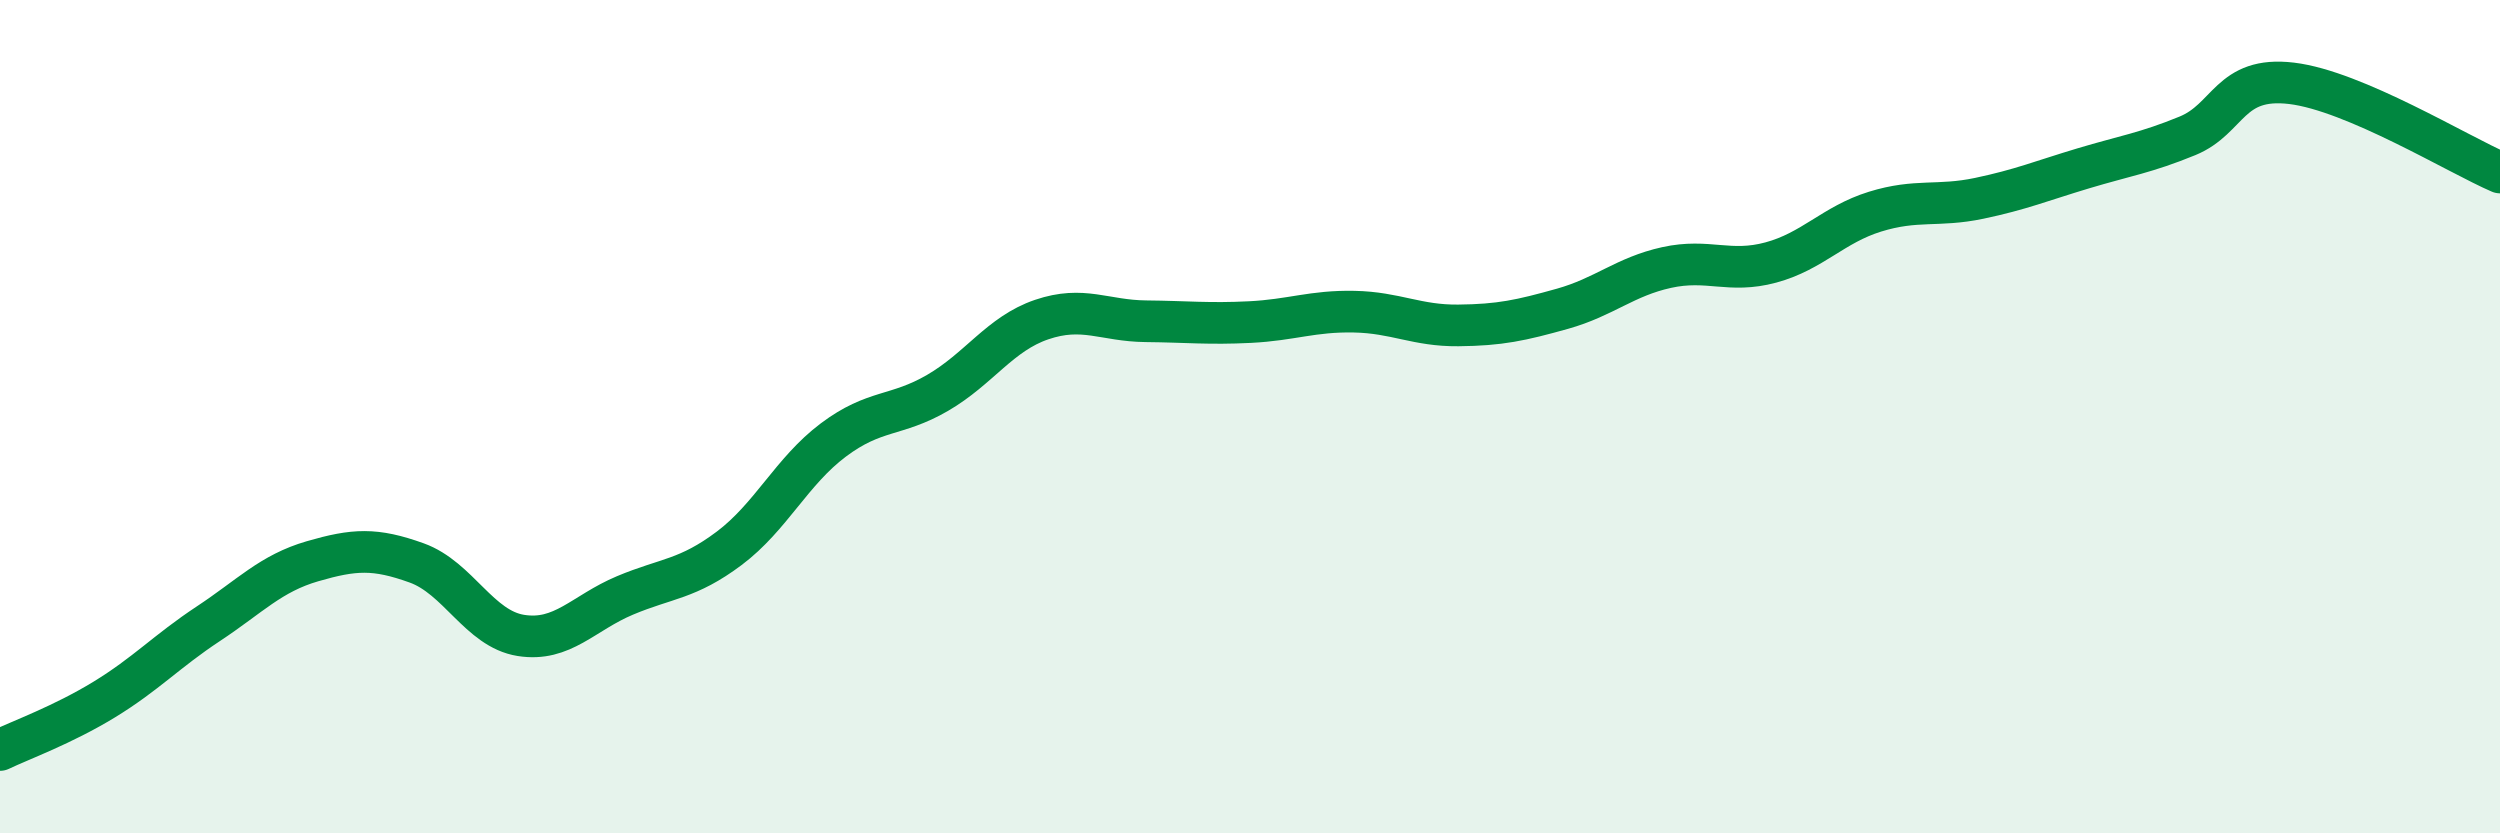
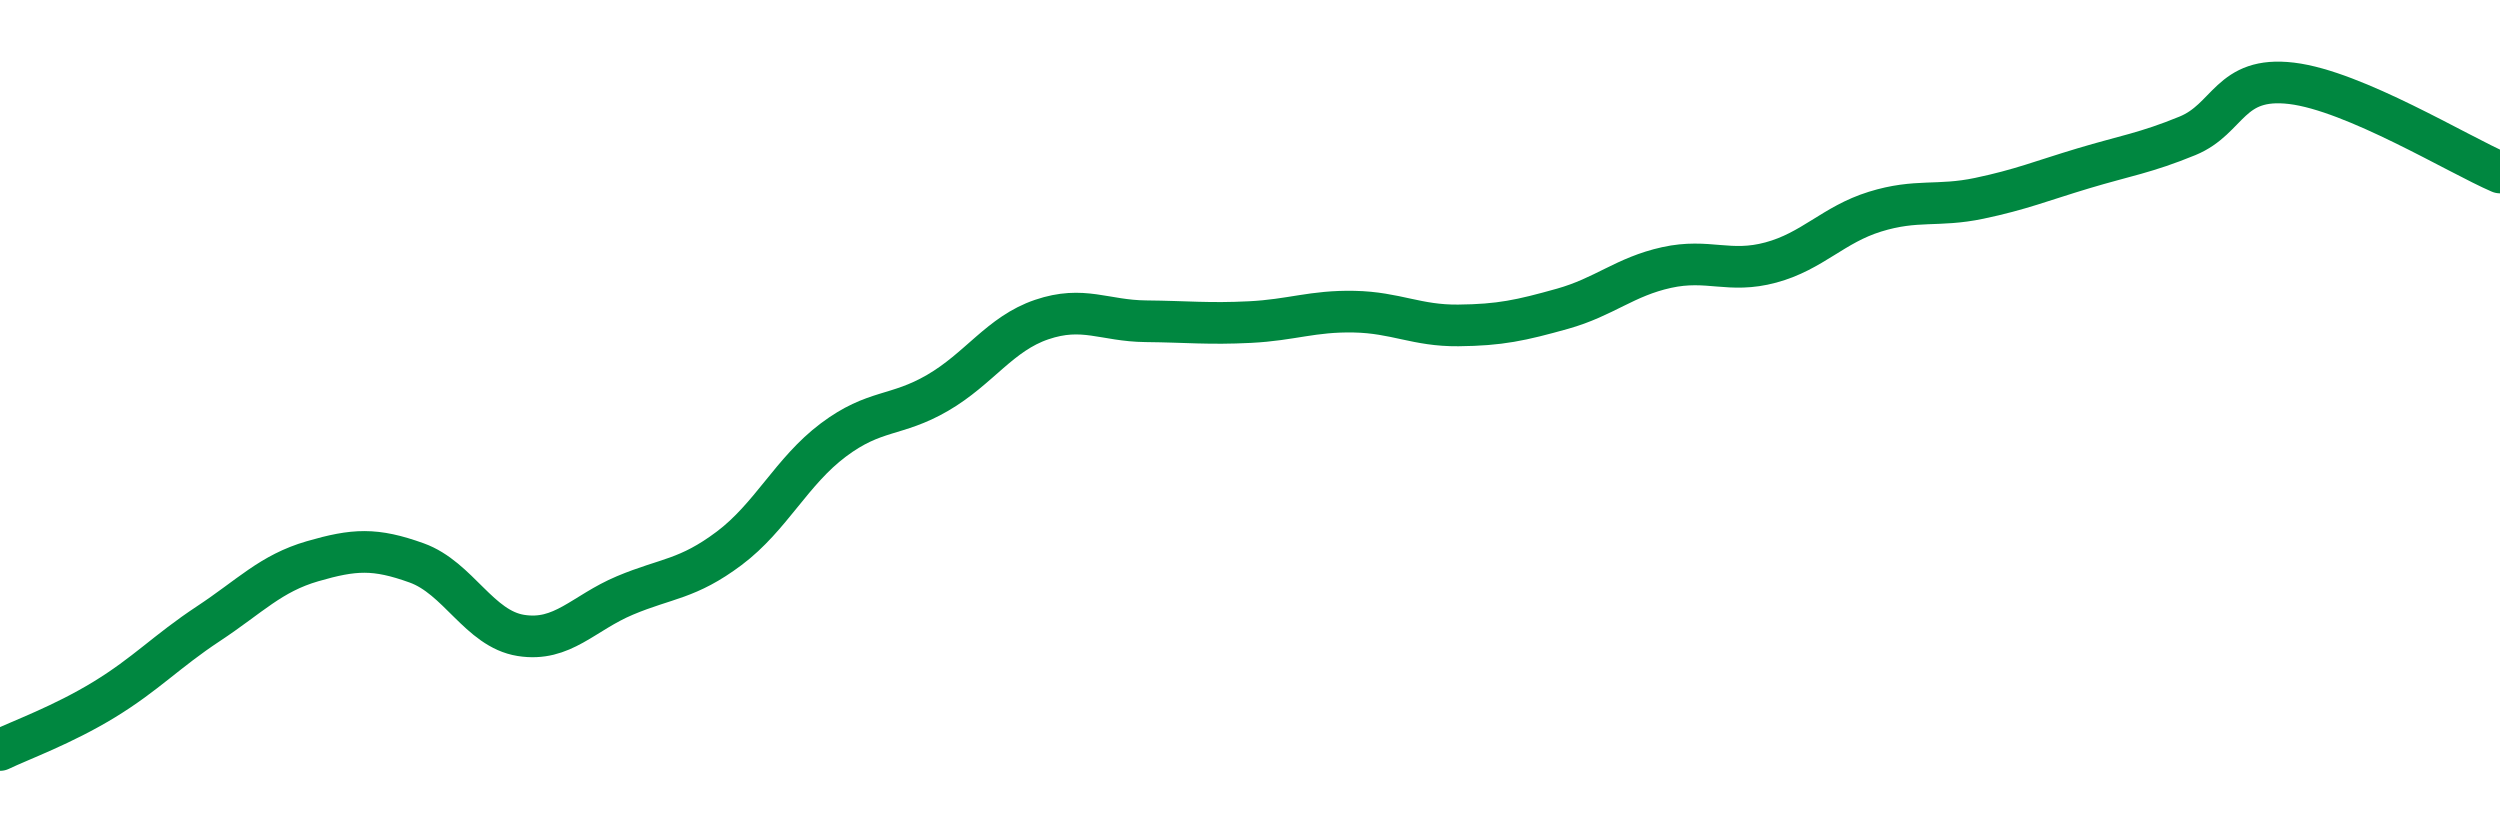
<svg xmlns="http://www.w3.org/2000/svg" width="60" height="20" viewBox="0 0 60 20">
-   <path d="M 0,18 C 0.5,17.76 1.5,17.4 2.5,16.79 C 3.5,16.18 4,15.63 5,14.97 C 6,14.31 6.5,13.76 7.5,13.47 C 8.5,13.18 9,13.15 10,13.51 C 11,13.87 11.5,15.09 12.5,15.25 C 13.5,15.41 14,14.71 15,14.29 C 16,13.87 16.5,13.91 17.5,13.16 C 18.5,12.41 19,11.31 20,10.56 C 21,9.81 21.5,10.01 22.5,9.43 C 23.5,8.85 24,8.01 25,7.67 C 26,7.33 26.5,7.7 27.5,7.71 C 28.5,7.72 29,7.78 30,7.73 C 31,7.68 31.5,7.46 32.5,7.48 C 33.5,7.5 34,7.82 35,7.81 C 36,7.8 36.5,7.69 37.5,7.41 C 38.5,7.13 39,6.64 40,6.42 C 41,6.2 41.5,6.57 42.5,6.3 C 43.5,6.03 44,5.39 45,5.08 C 46,4.77 46.5,4.97 47.5,4.76 C 48.5,4.55 49,4.34 50,4.04 C 51,3.74 51.5,3.67 52.5,3.26 C 53.5,2.85 53.5,1.82 55,2 C 56.5,2.18 59,3.71 60,4.14L60 20L0 20Z" fill="#008740" opacity="0.1" stroke-linecap="round" stroke-linejoin="round" />
  <path d="M 0,18 C 0.5,17.76 1.5,17.4 2.5,16.79 C 3.5,16.18 4,15.63 5,14.97 C 6,14.31 6.5,13.76 7.5,13.47 C 8.5,13.18 9,13.15 10,13.51 C 11,13.87 11.5,15.09 12.5,15.25 C 13.5,15.41 14,14.71 15,14.29 C 16,13.87 16.5,13.91 17.5,13.16 C 18.5,12.41 19,11.31 20,10.56 C 21,9.81 21.5,10.01 22.5,9.43 C 23.5,8.85 24,8.01 25,7.67 C 26,7.33 26.5,7.7 27.5,7.71 C 28.5,7.72 29,7.78 30,7.73 C 31,7.68 31.5,7.46 32.5,7.48 C 33.5,7.5 34,7.82 35,7.81 C 36,7.8 36.5,7.69 37.5,7.41 C 38.5,7.13 39,6.64 40,6.42 C 41,6.2 41.5,6.57 42.5,6.3 C 43.5,6.03 44,5.39 45,5.08 C 46,4.77 46.5,4.97 47.5,4.76 C 48.5,4.55 49,4.34 50,4.04 C 51,3.74 51.5,3.67 52.5,3.26 C 53.5,2.85 53.5,1.82 55,2 C 56.5,2.18 59,3.71 60,4.14" stroke="#008740" stroke-width="1" fill="none" stroke-linecap="round" stroke-linejoin="round" />
</svg>